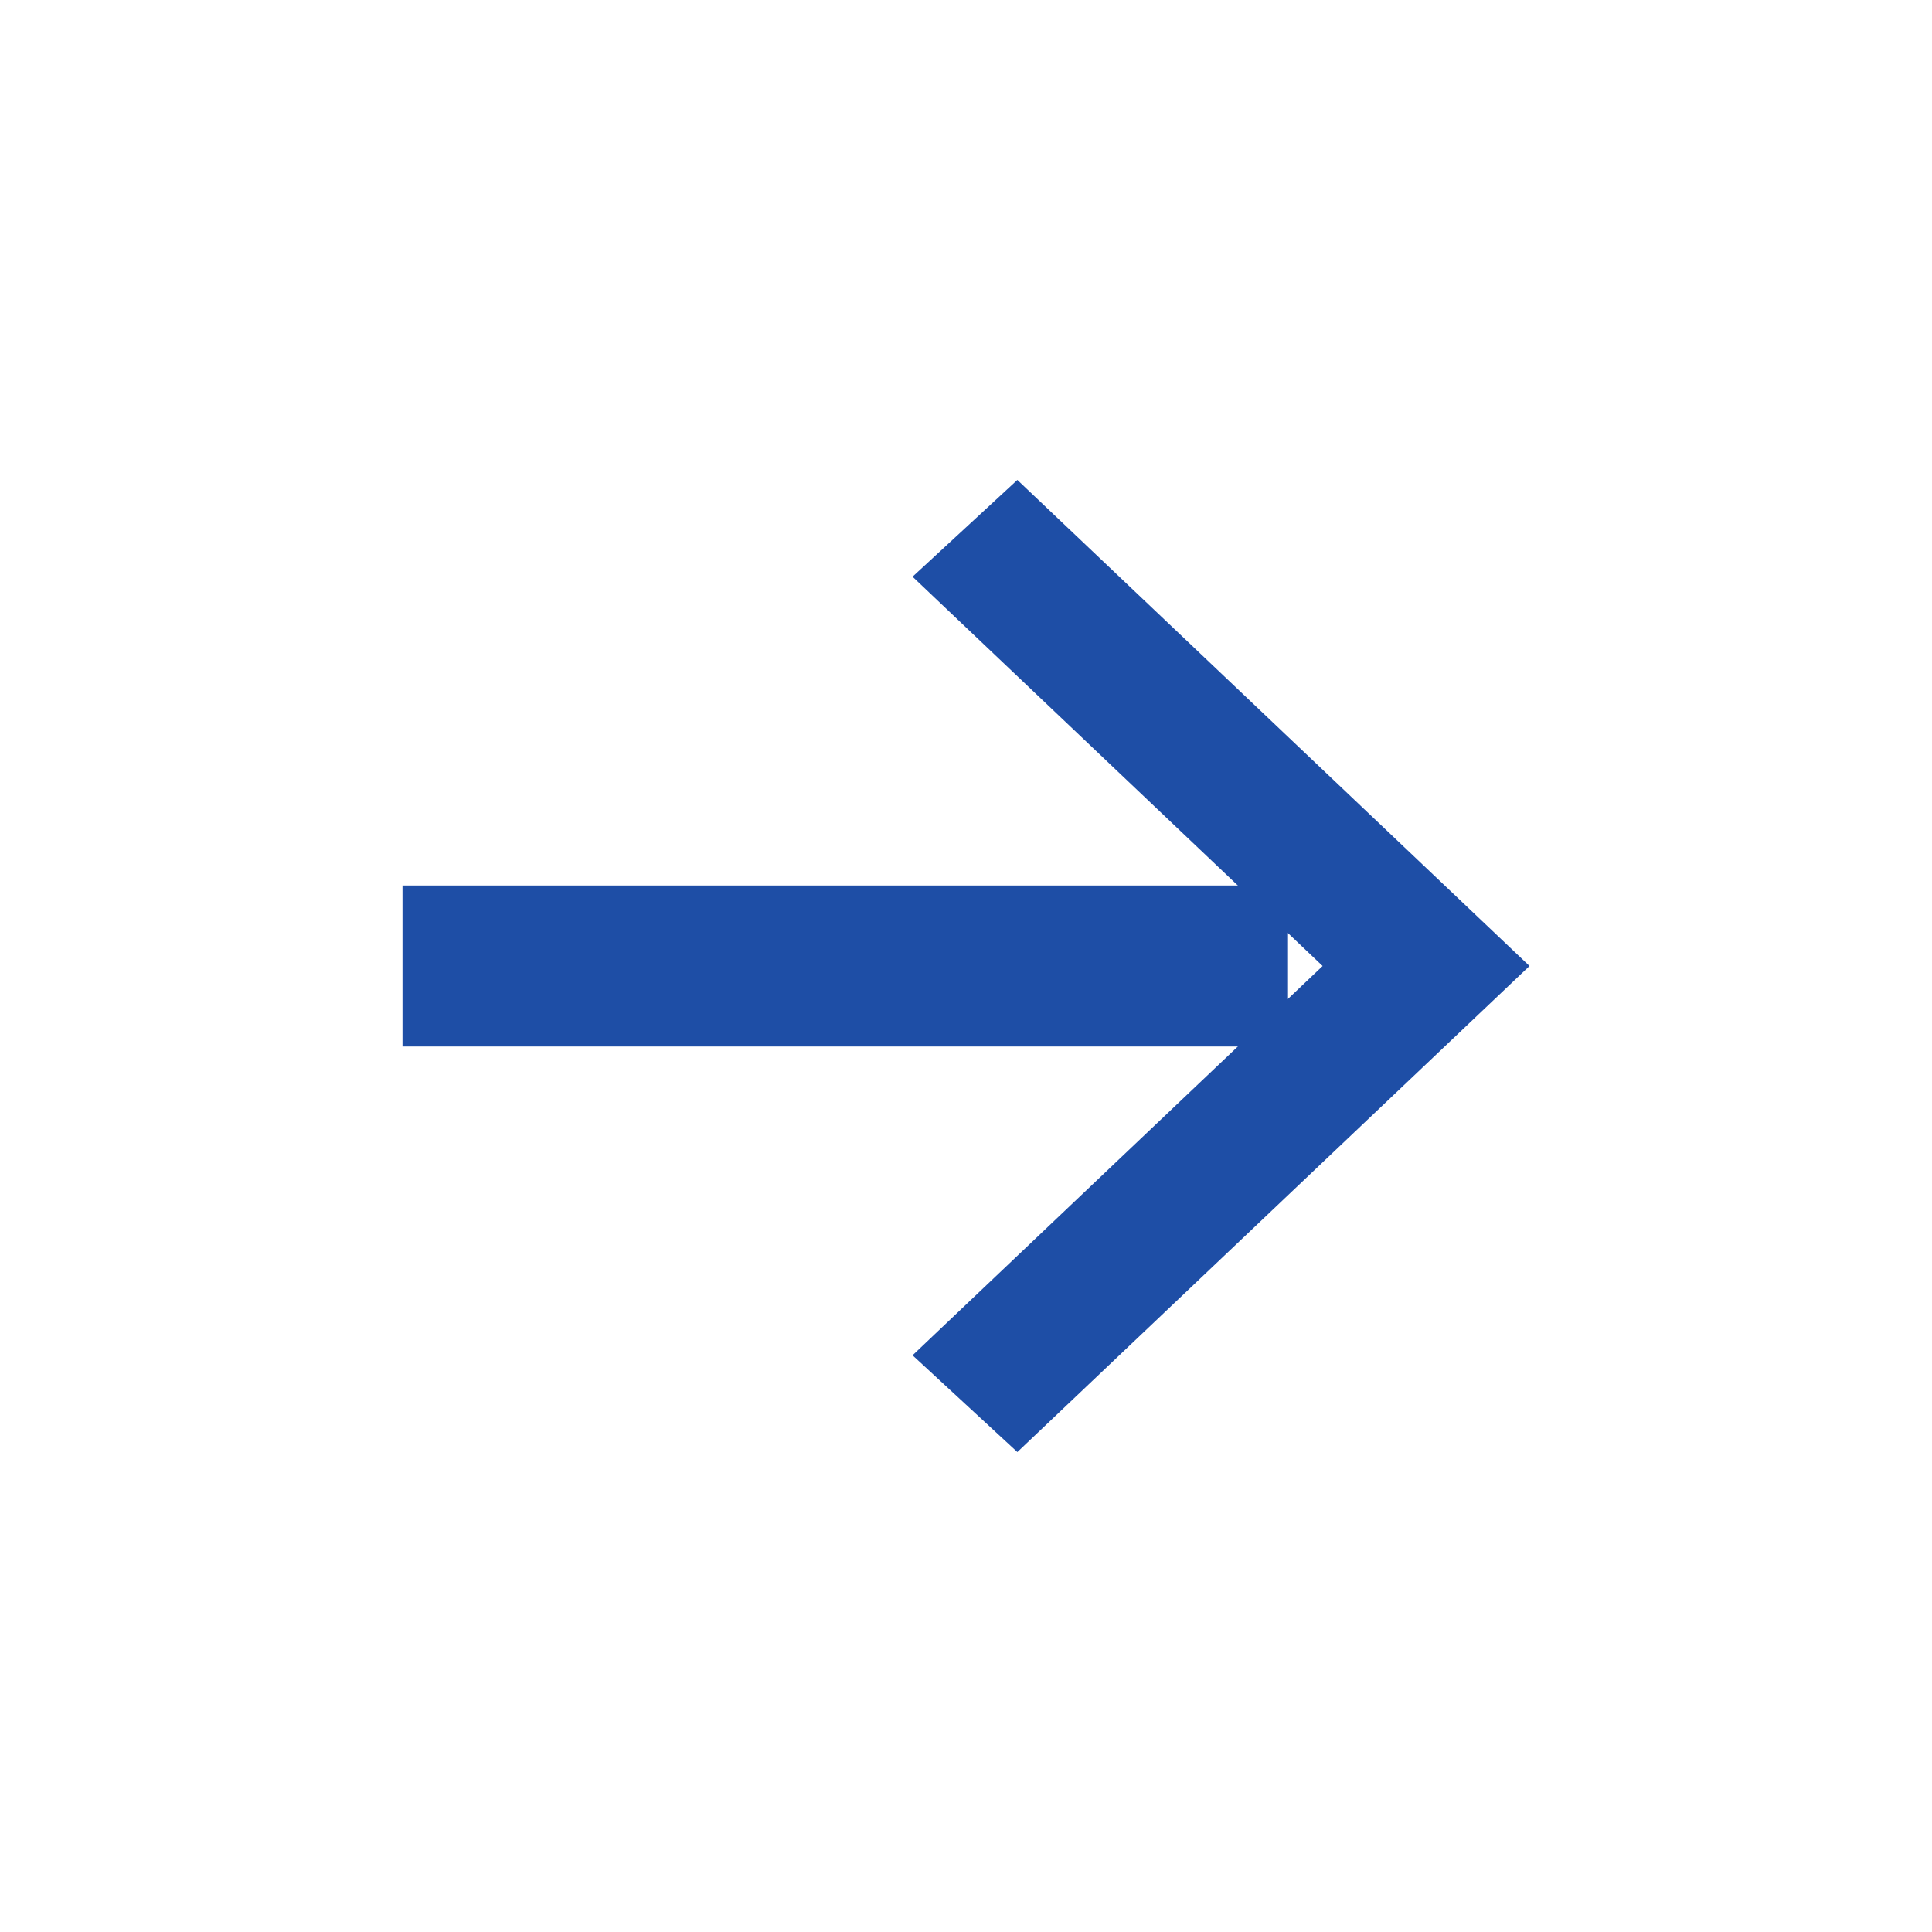
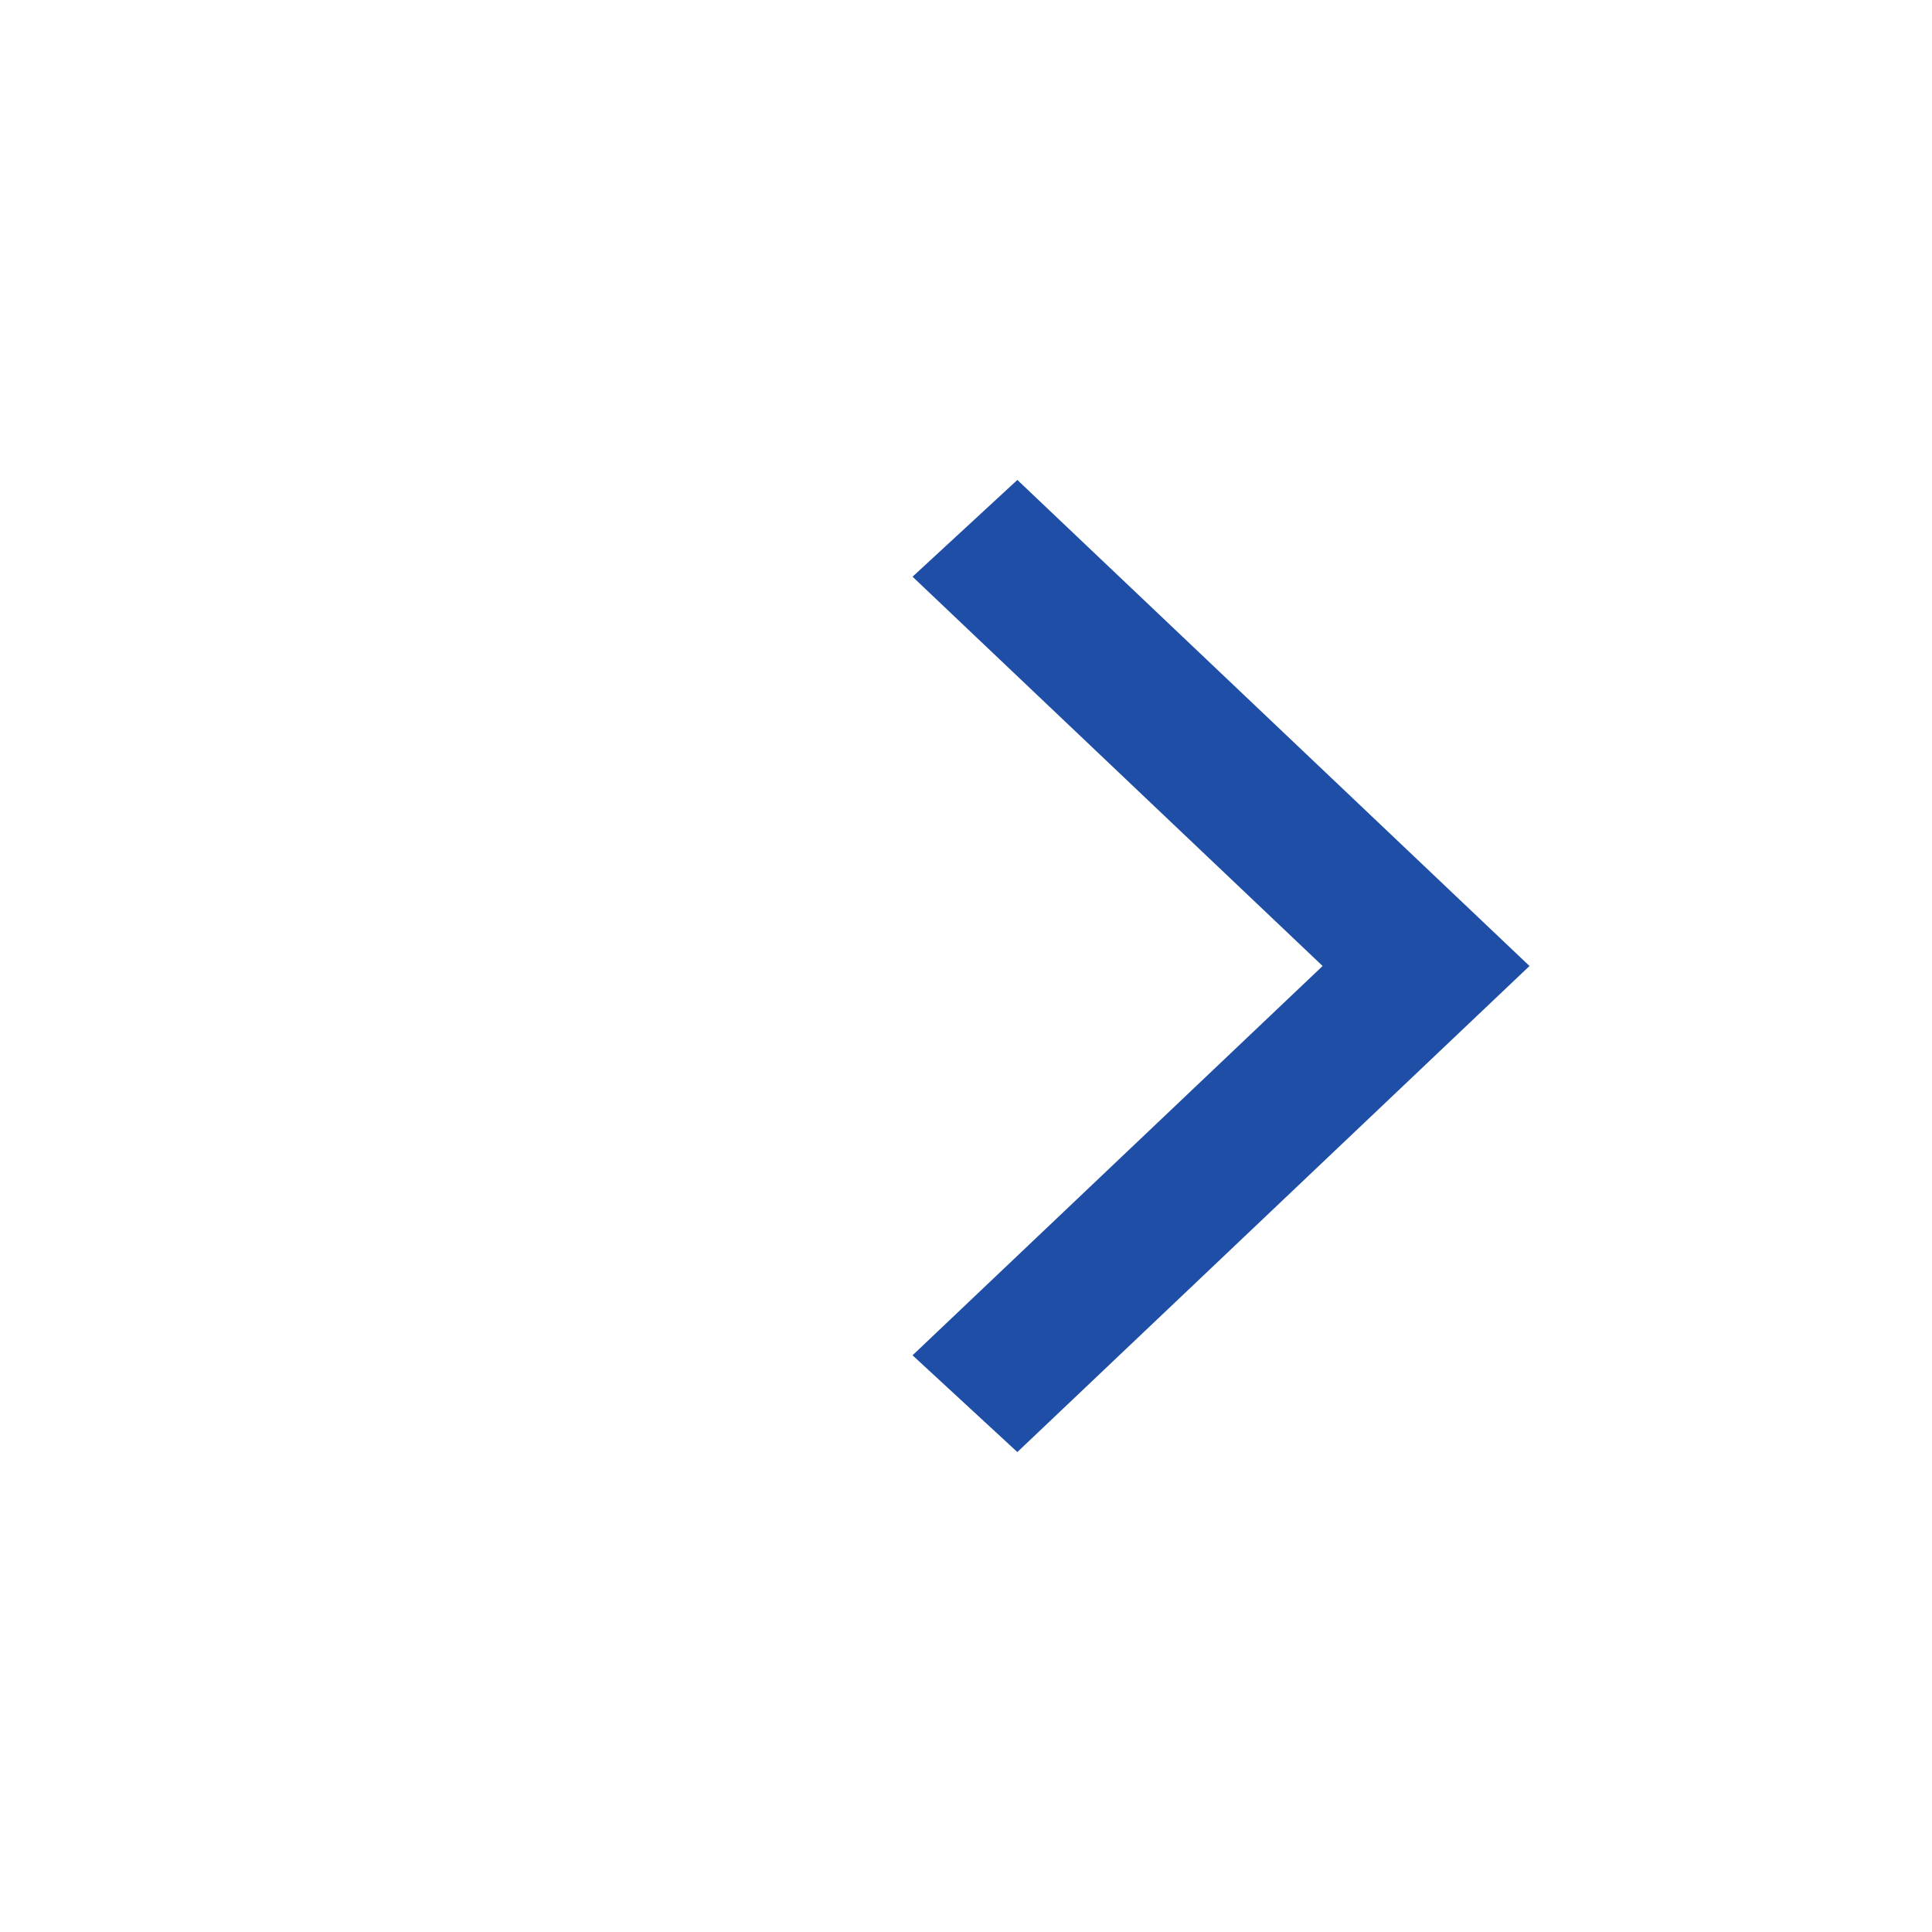
<svg xmlns="http://www.w3.org/2000/svg" width="24" height="24" viewBox="0 0 24 24">
  <g fill="none" fill-rule="evenodd">
    <g transform="translate(5 5) translate(6)">
      <path fill="#1E4EA6" d="M1.638.962L8 7l-6.362 6.038-1.302-1.202L5.43 7 .336 2.164 1.638.962z" />
    </g>
-     <path fill="#1E4EA6" d="M0 6H11V8H0z" transform="translate(5 5)" />
  </g>
</svg>